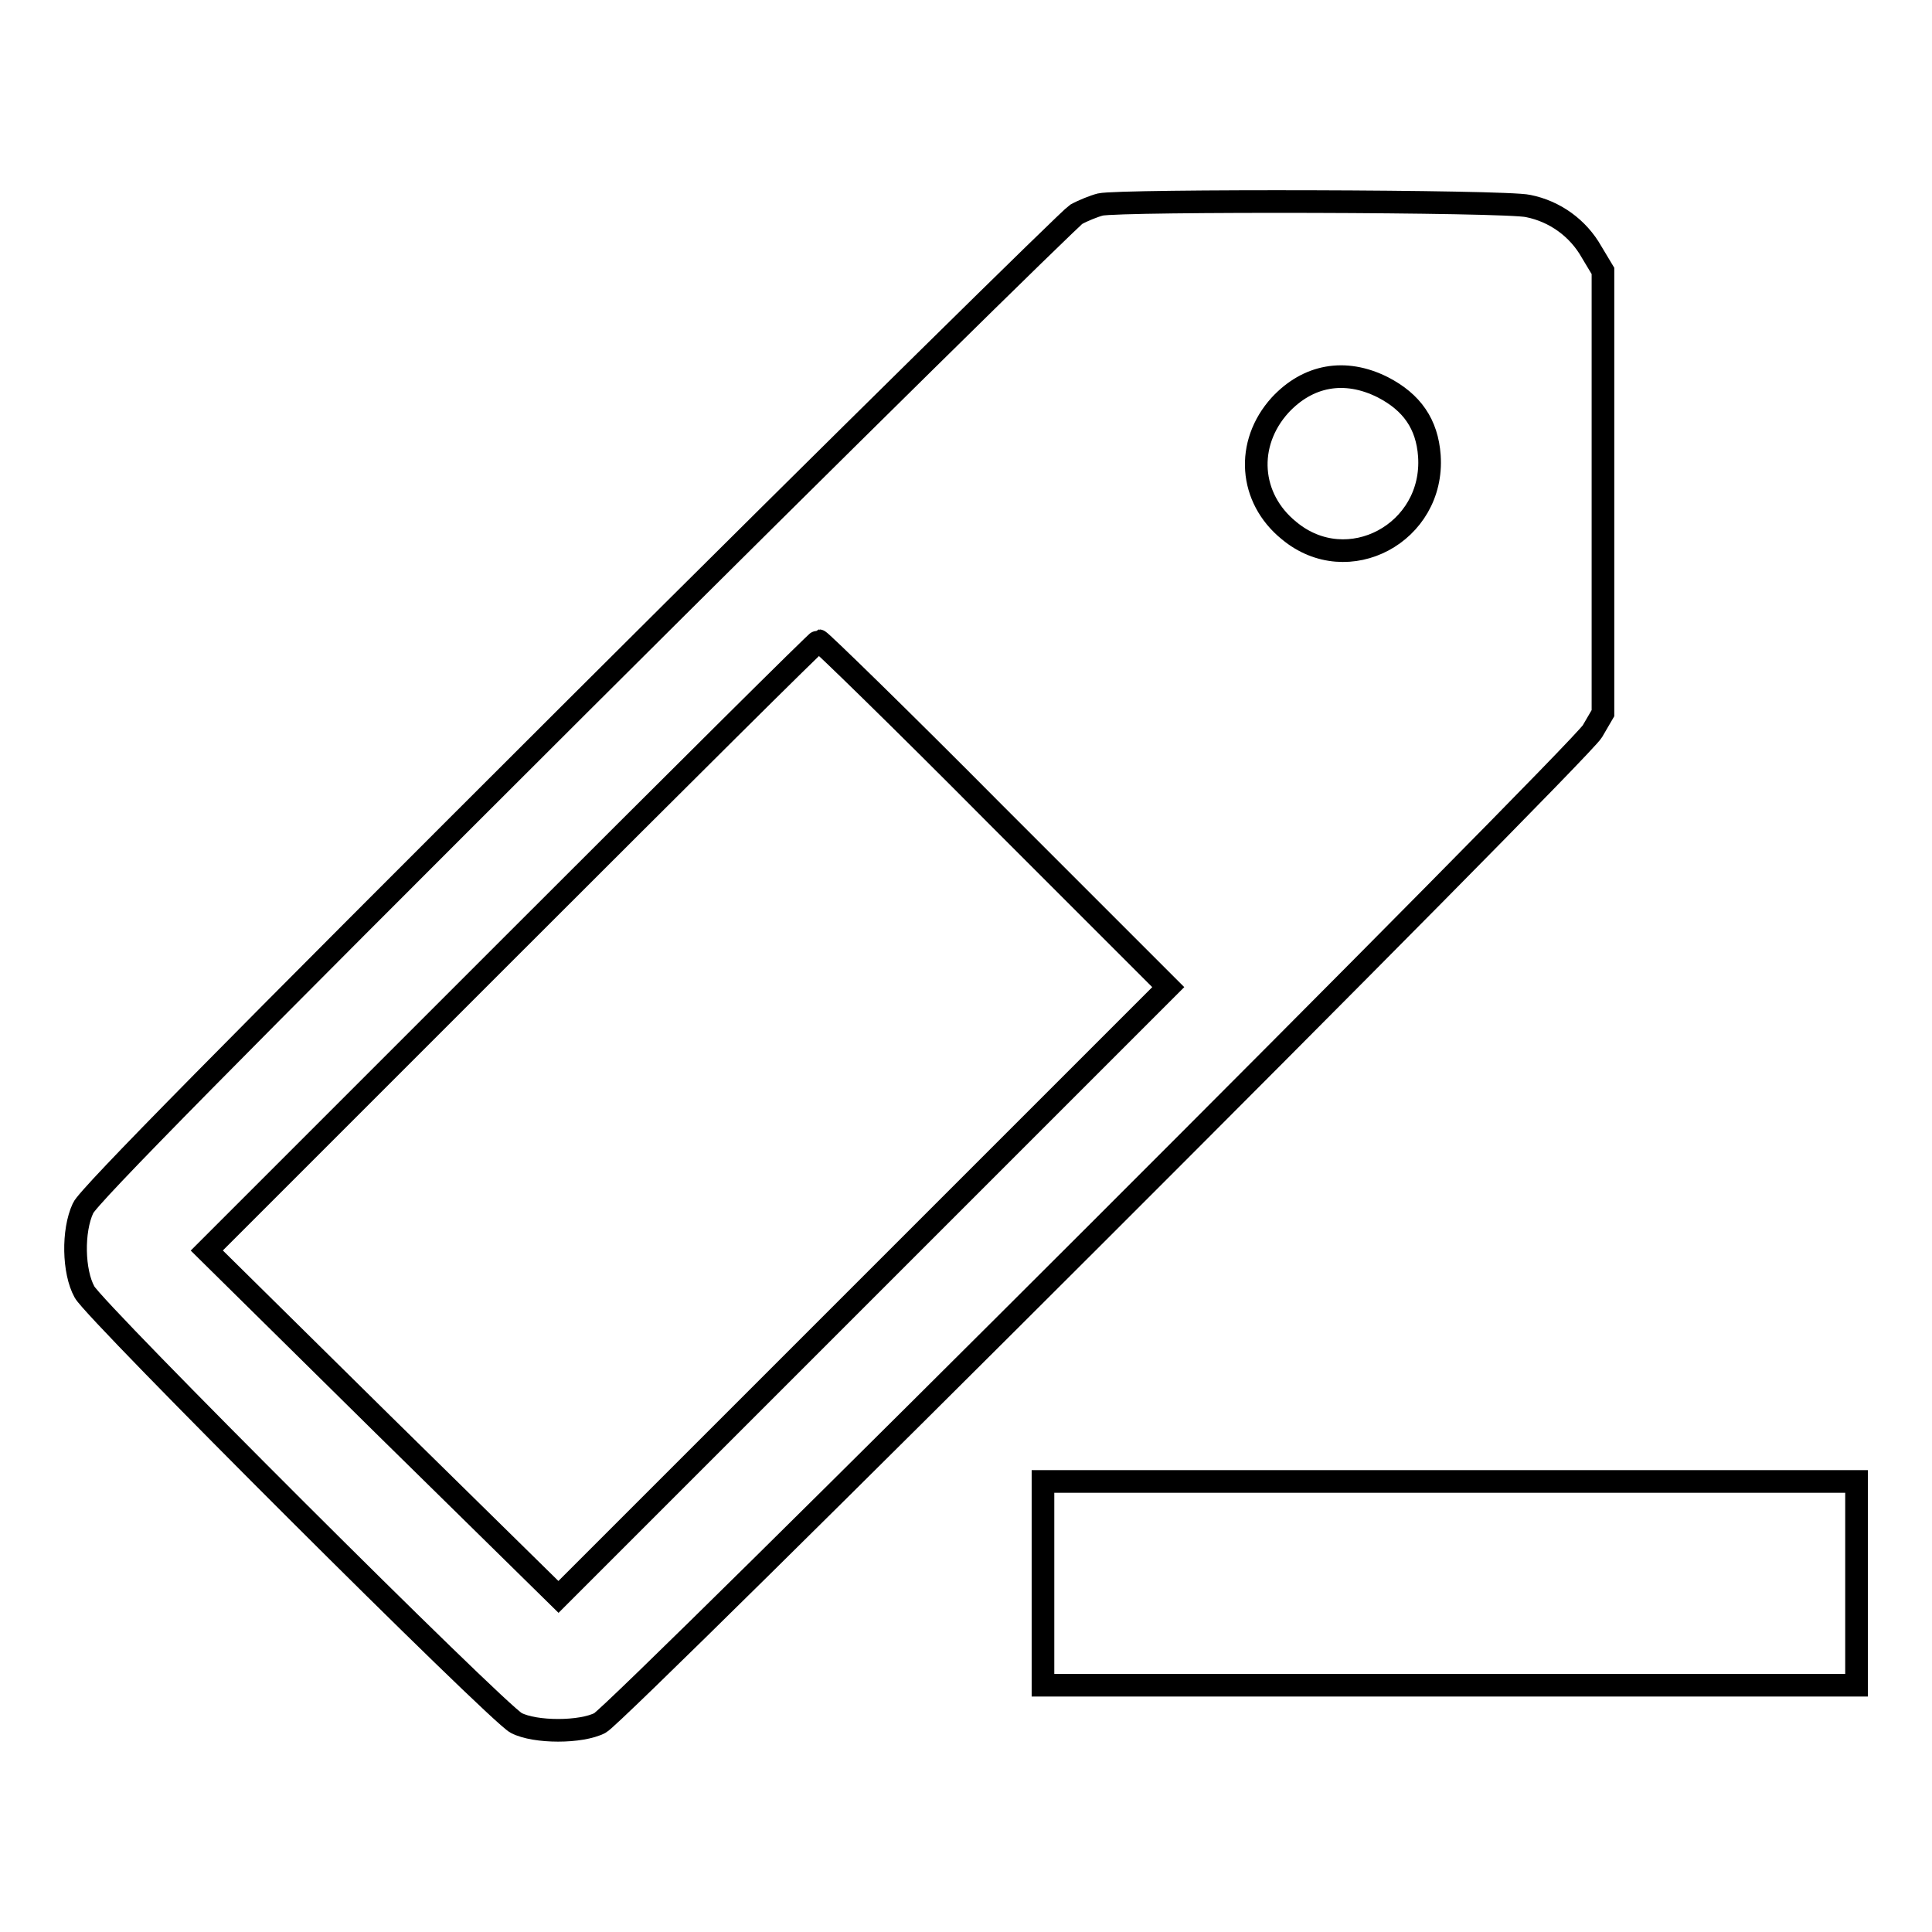
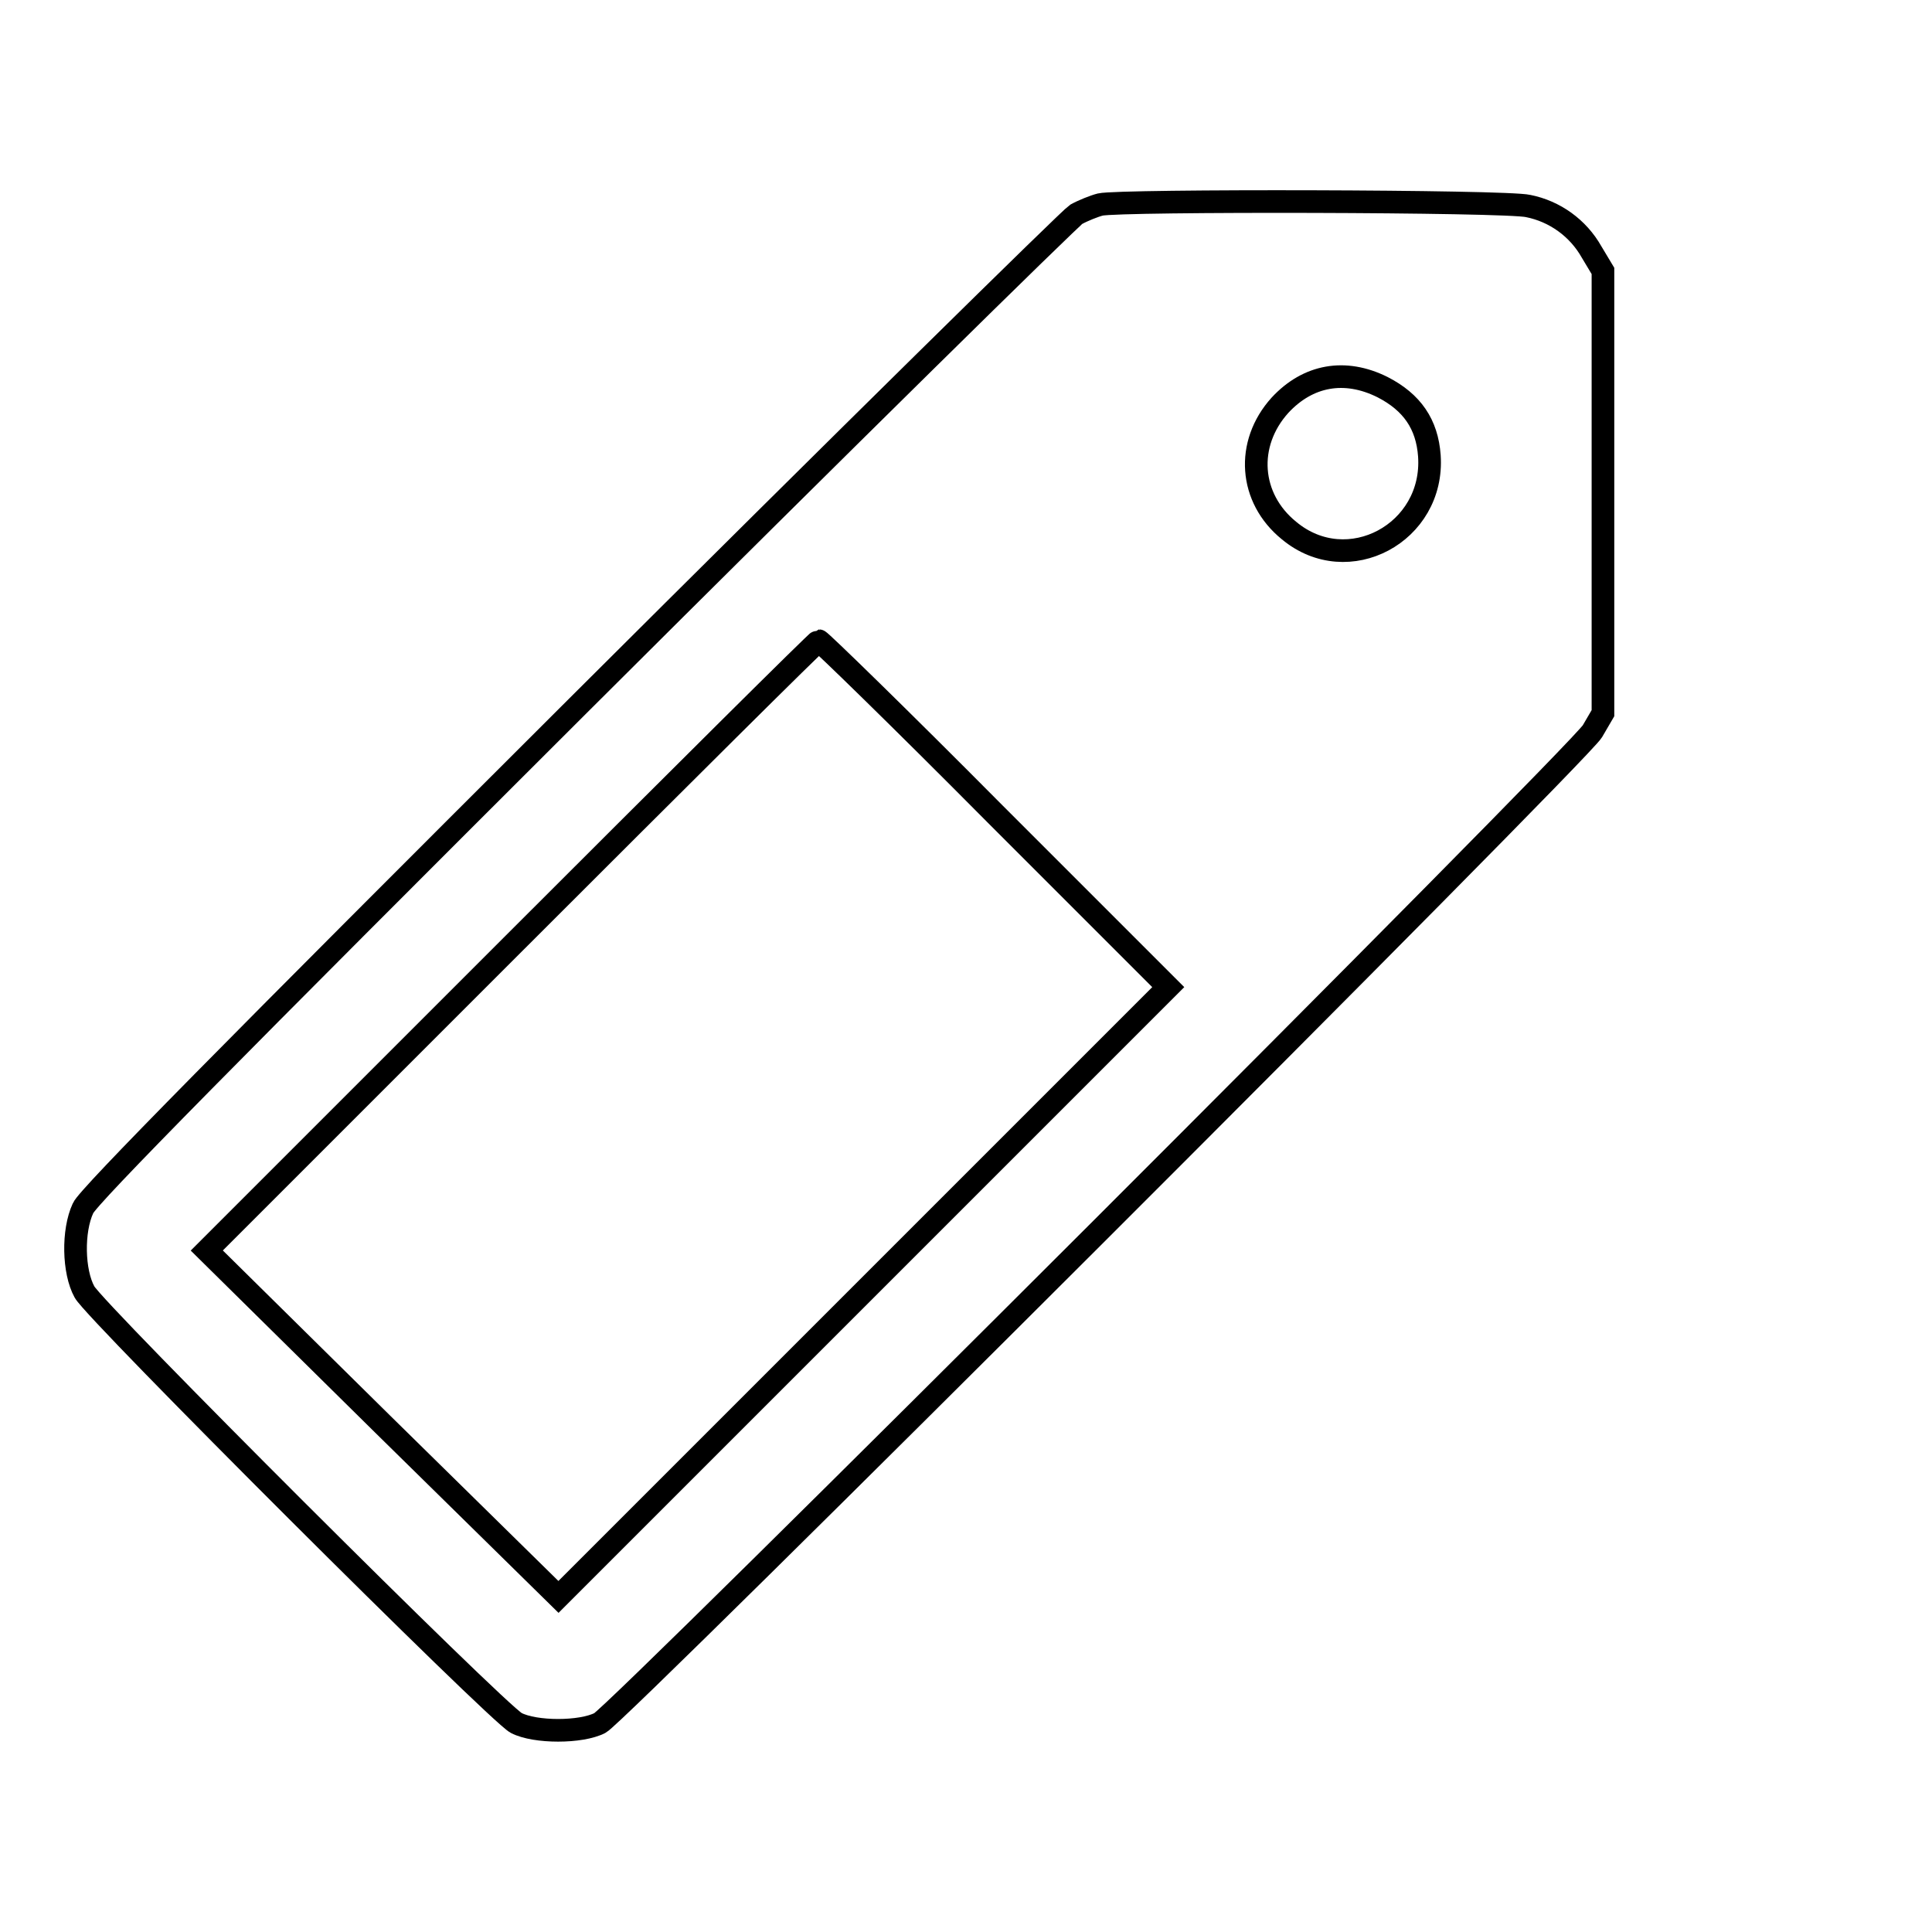
<svg xmlns="http://www.w3.org/2000/svg" version="1.1" x="0px" y="0px" viewBox="0 0 256 256" enable-background="new 0 0 256 256" xml:space="preserve">
  <g>
    <g>
      <g>
        <path stroke-width="3" fill-opacity="0" stroke="#000000" d="M145.8,27.1c-0.8,0.2-2.3,0.8-3.2,1.3c-0.8,0.5-30.7,29.9-66.1,65.2c-45.4,45.3-64.9,65-65.5,66.5c-1.4,3-1.3,8.4,0.2,11.1c1.4,2.6,54.7,55.8,57.2,57.1c2.5,1.3,8.6,1.3,11.1,0C82,227,209.2,99.9,211,96.9l1.4-2.4V65.2V35.9l-1.5-2.5c-1.8-3.2-4.9-5.4-8.4-6.1C199.6,26.6,148.4,26.5,145.8,27.1z M183.2,51.3c3.9,2,5.9,4.9,6.2,9.1c0.7,10.2-10.8,16.4-18.6,9.9c-5.3-4.3-5.8-11.5-1.2-16.6C173.3,49.7,178.2,48.8,183.2,51.3z M131.8,107.8l23,23l-40.4,40.4l-40.4,40.4l-23.3-22.9l-23.3-23l40.4-40.4c22.3-22.3,40.5-40.4,40.7-40.4S119.2,95.1,131.8,107.8z" />
-         <path stroke-width="3" fill-opacity="0" stroke="#000000" d="M138.2,209.8v13.5h53.9H246v-13.5v-13.5h-53.9h-53.9V209.8z" />
      </g>
    </g>
  </g>
</svg>